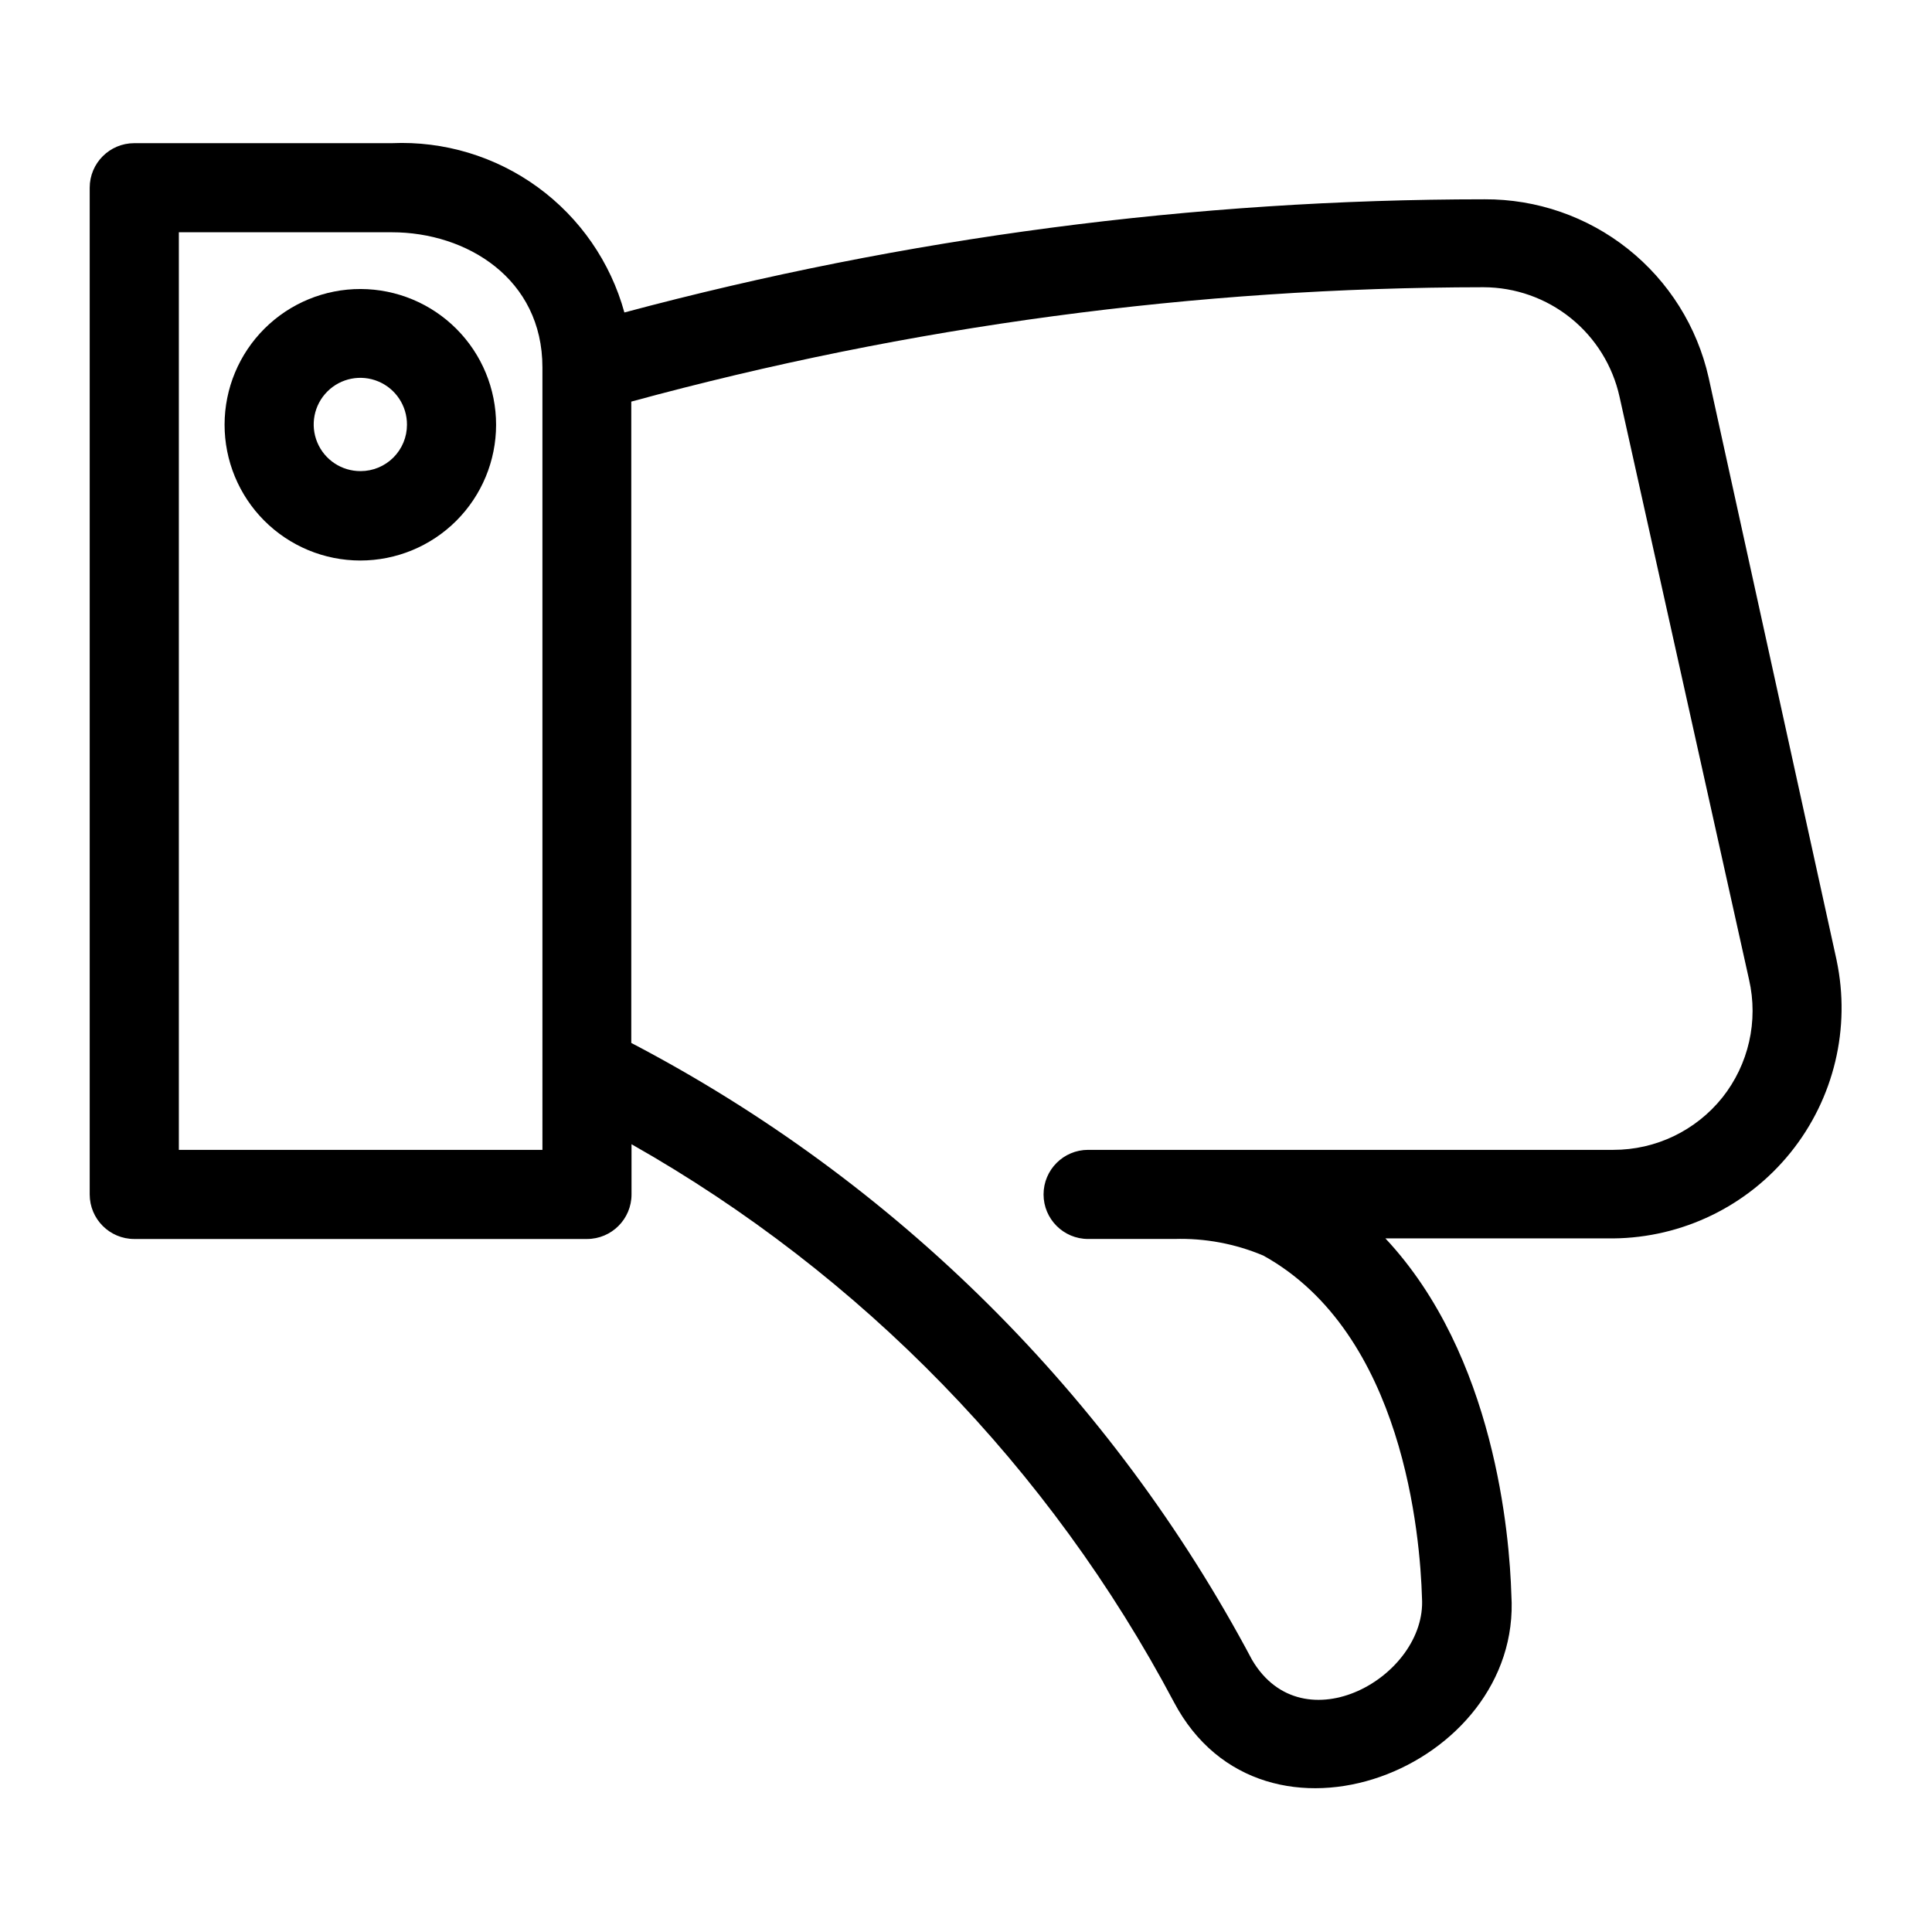
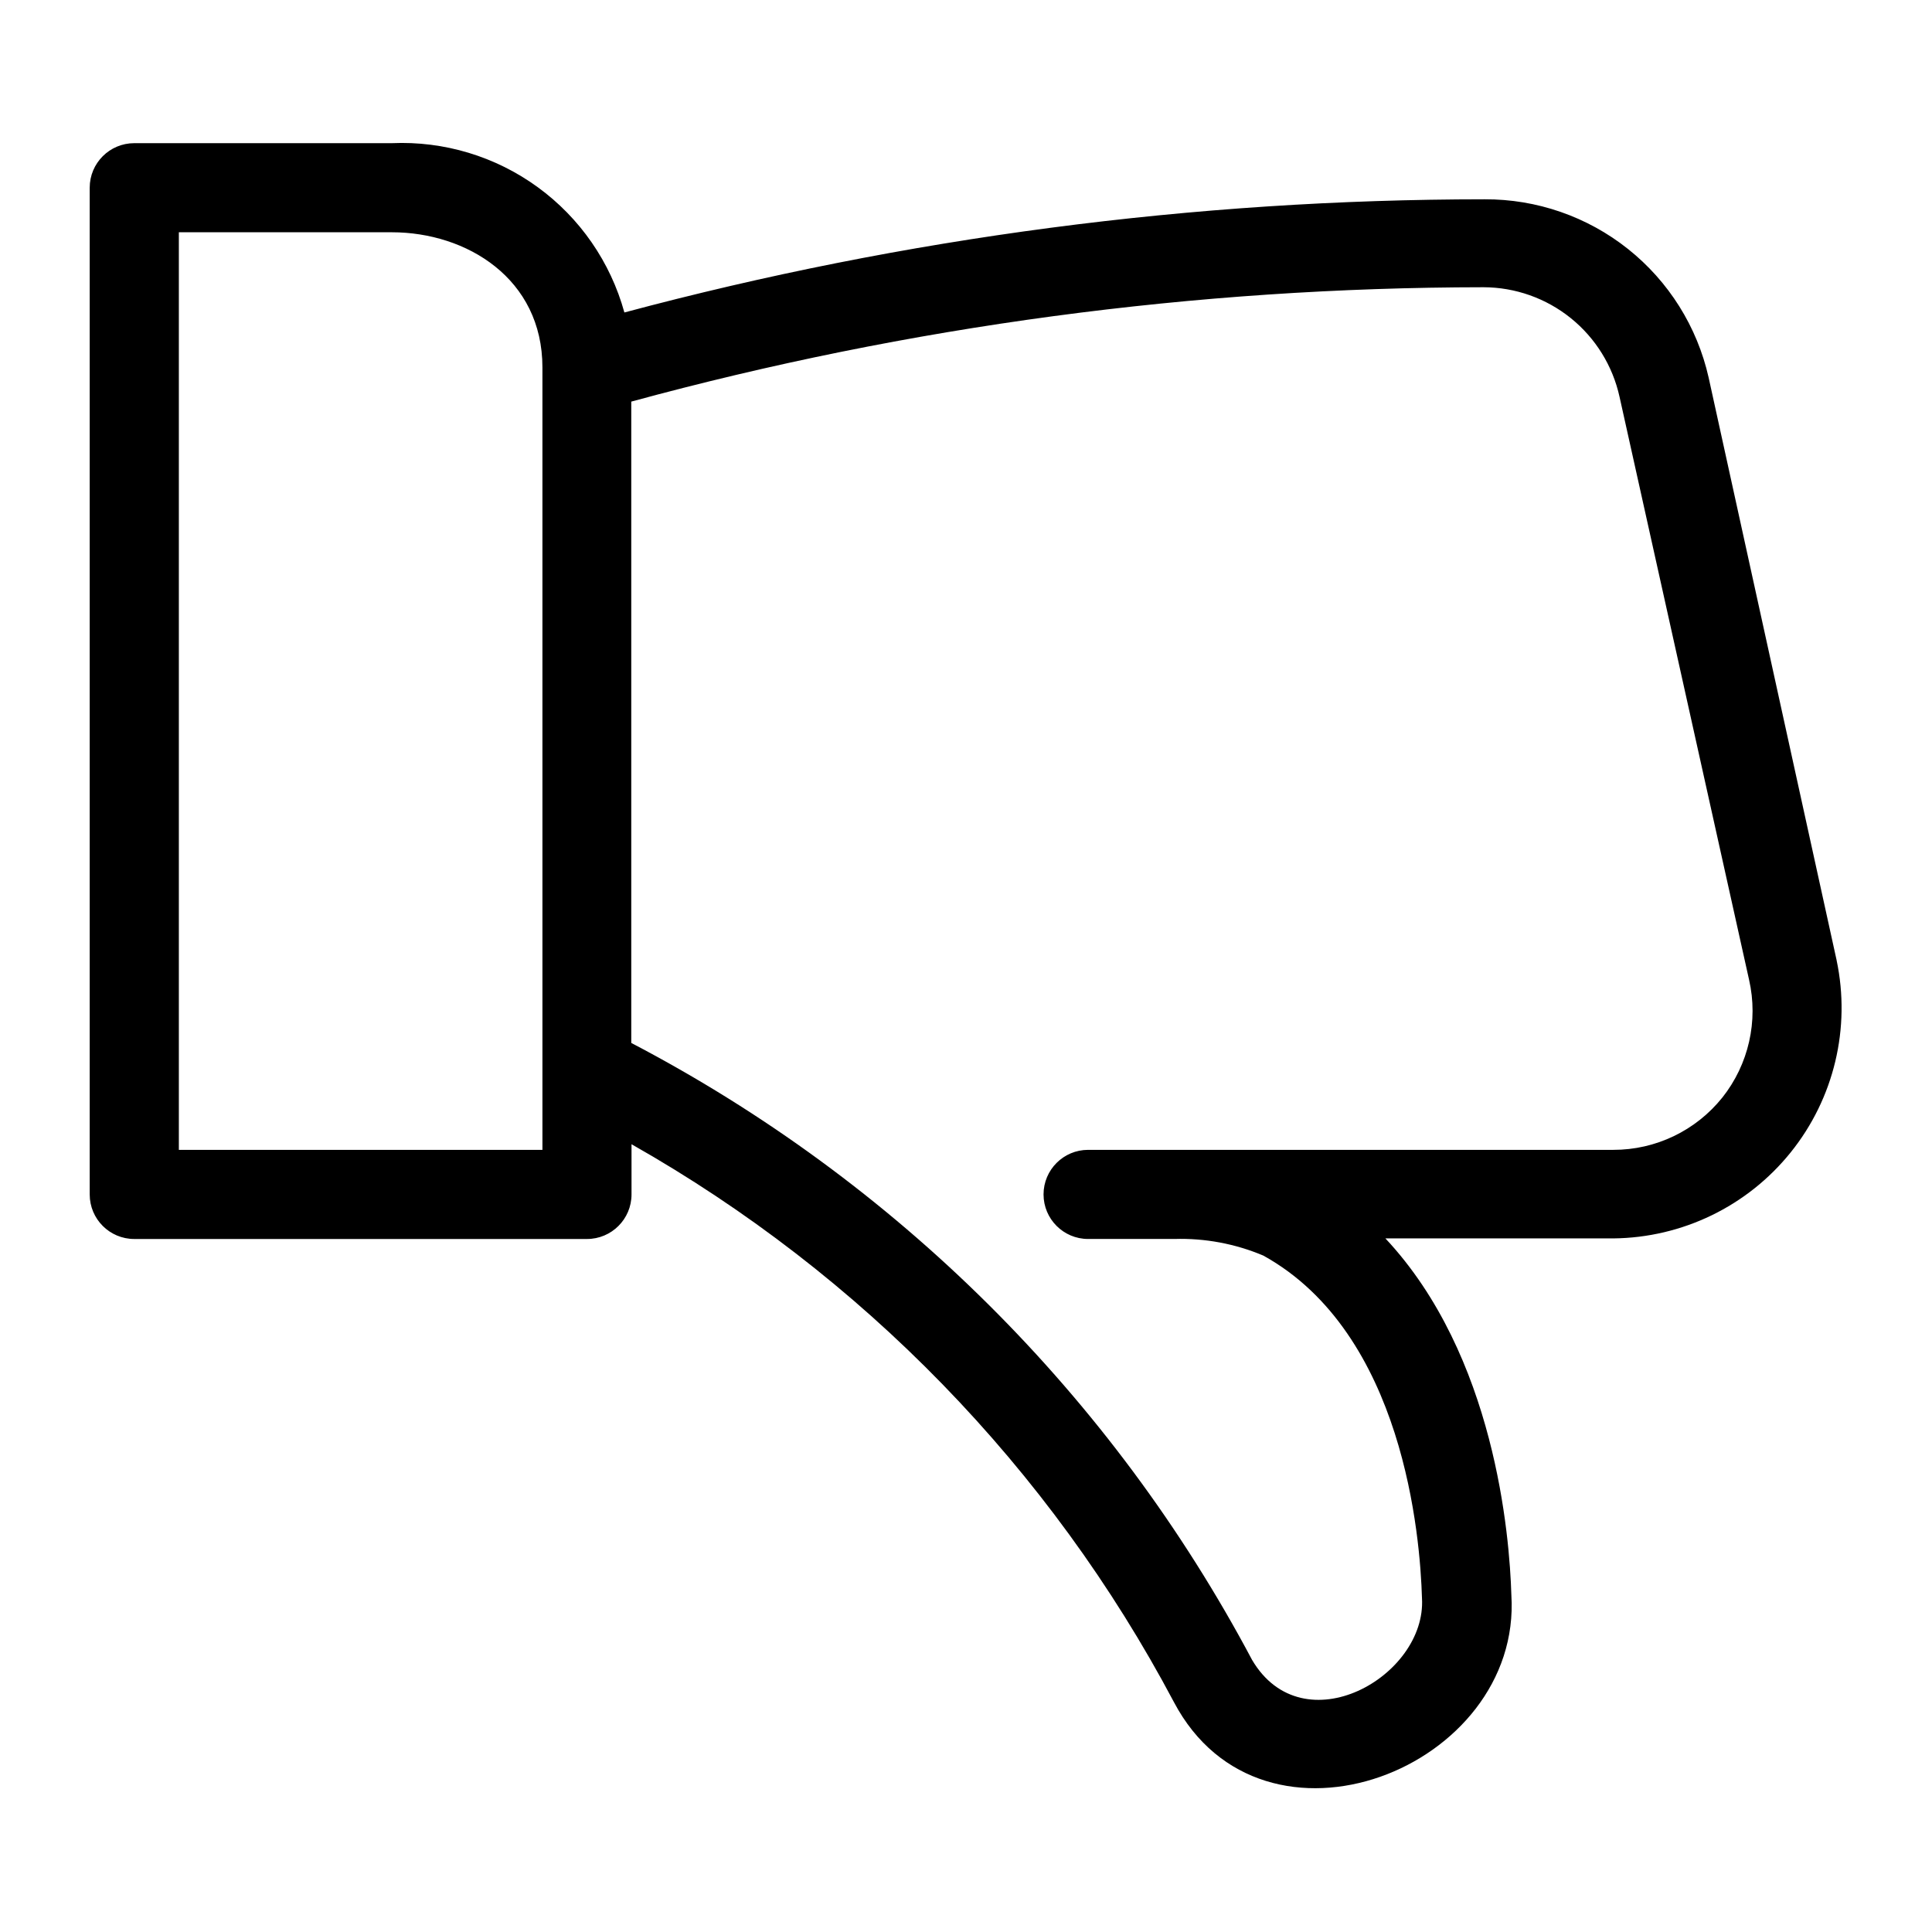
<svg xmlns="http://www.w3.org/2000/svg" fill="#000000" width="800px" height="800px" version="1.1" viewBox="144 144 512 512">
  <g>
-     <path d="m630.73 398.5-33.926-154.45c-3.031-13.457-10.57-25.477-21.363-34.066-10.793-8.59-24.199-13.234-37.992-13.168-76.977 0.016-153.62 10.098-227.98 29.992-3.676-13.352-11.773-25.062-22.973-33.211-11.195-8.152-24.828-12.262-38.664-11.656h-68.25c-6.523 0-11.809 5.285-11.809 11.805v266.79c0 6.519 5.285 11.809 11.809 11.809h119.97c6.523 0 11.809-5.289 11.809-11.809v-13.305c61.027 34.566 110.9 85.863 143.74 147.84 23.617 44.715 92.34 17.555 89.426-28.418-0.473-15.742-4.328-63.449-33.379-94.465h60.383c18.309-0.172 35.574-8.547 47.043-22.824 11.469-14.273 15.93-32.938 12.152-50.855zm-342.98 50.223h-96.352v-243.17h56.441c19.836 0 39.91 12.281 39.91 35.816zm312.68-13.855h0.004c-7.023 8.773-17.656 13.875-28.891 13.855h-139.18c-6.519 0-11.809 5.285-11.809 11.809 0 6.519 5.289 11.809 11.809 11.809h22.828c8.098-0.25 16.156 1.254 23.617 4.406 37.234 20.625 41.562 74.547 42.035 90.766 1.258 20.781-31.488 39.359-45.027 16.375-37.086-69.855-94.438-126.86-164.52-163.5v-169.96c73.609-20.051 149.55-30.242 225.85-30.309 8.418 0.02 16.578 2.906 23.133 8.188 6.555 5.281 11.113 12.641 12.922 20.863l34.32 154.45c2.508 10.953-0.098 22.449-7.082 31.25z" />
-     <path d="m239.57 220.59c-9.547-0.02-18.707 3.754-25.469 10.492-6.766 6.738-10.57 15.887-10.586 25.434-0.012 9.543 3.769 18.703 10.512 25.461 6.742 6.758 15.891 10.559 25.438 10.566 9.547 0.004 18.703-3.781 25.457-10.527 6.75-6.75 10.547-15.902 10.547-25.449 0-9.527-3.781-18.668-10.512-25.41-6.731-6.746-15.859-10.543-25.387-10.566zm0 48.254v0.004c-5.012 0.031-9.547-2.969-11.48-7.594-1.934-4.625-0.883-9.961 2.664-13.504 3.543-3.547 8.879-4.598 13.504-2.664s7.625 6.469 7.594 11.48c0 3.258-1.293 6.379-3.598 8.684-2.305 2.305-5.426 3.598-8.684 3.598z" />
+     <path d="m630.73 398.5-33.926-154.45c-3.031-13.457-10.57-25.477-21.363-34.066-10.793-8.59-24.199-13.234-37.992-13.168-76.977 0.016-153.62 10.098-227.98 29.992-3.676-13.352-11.773-25.062-22.973-33.211-11.195-8.152-24.828-12.262-38.664-11.656h-68.25c-6.523 0-11.809 5.285-11.809 11.805v266.79c0 6.519 5.285 11.809 11.809 11.809h119.97c6.523 0 11.809-5.289 11.809-11.809v-13.305c61.027 34.566 110.9 85.863 143.74 147.84 23.617 44.715 92.34 17.555 89.426-28.418-0.473-15.742-4.328-63.449-33.379-94.465h60.383c18.309-0.172 35.574-8.547 47.043-22.824 11.469-14.273 15.93-32.938 12.152-50.855zm-342.98 50.223h-96.352v-243.17h56.441c19.836 0 39.91 12.281 39.91 35.816zm312.68-13.855c-7.023 8.773-17.656 13.875-28.891 13.855h-139.18c-6.519 0-11.809 5.285-11.809 11.809 0 6.519 5.289 11.809 11.809 11.809h22.828c8.098-0.25 16.156 1.254 23.617 4.406 37.234 20.625 41.562 74.547 42.035 90.766 1.258 20.781-31.488 39.359-45.027 16.375-37.086-69.855-94.438-126.86-164.52-163.5v-169.96c73.609-20.051 149.55-30.242 225.85-30.309 8.418 0.02 16.578 2.906 23.133 8.188 6.555 5.281 11.113 12.641 12.922 20.863l34.32 154.45c2.508 10.953-0.098 22.449-7.082 31.25z" />
  </g>
</svg>